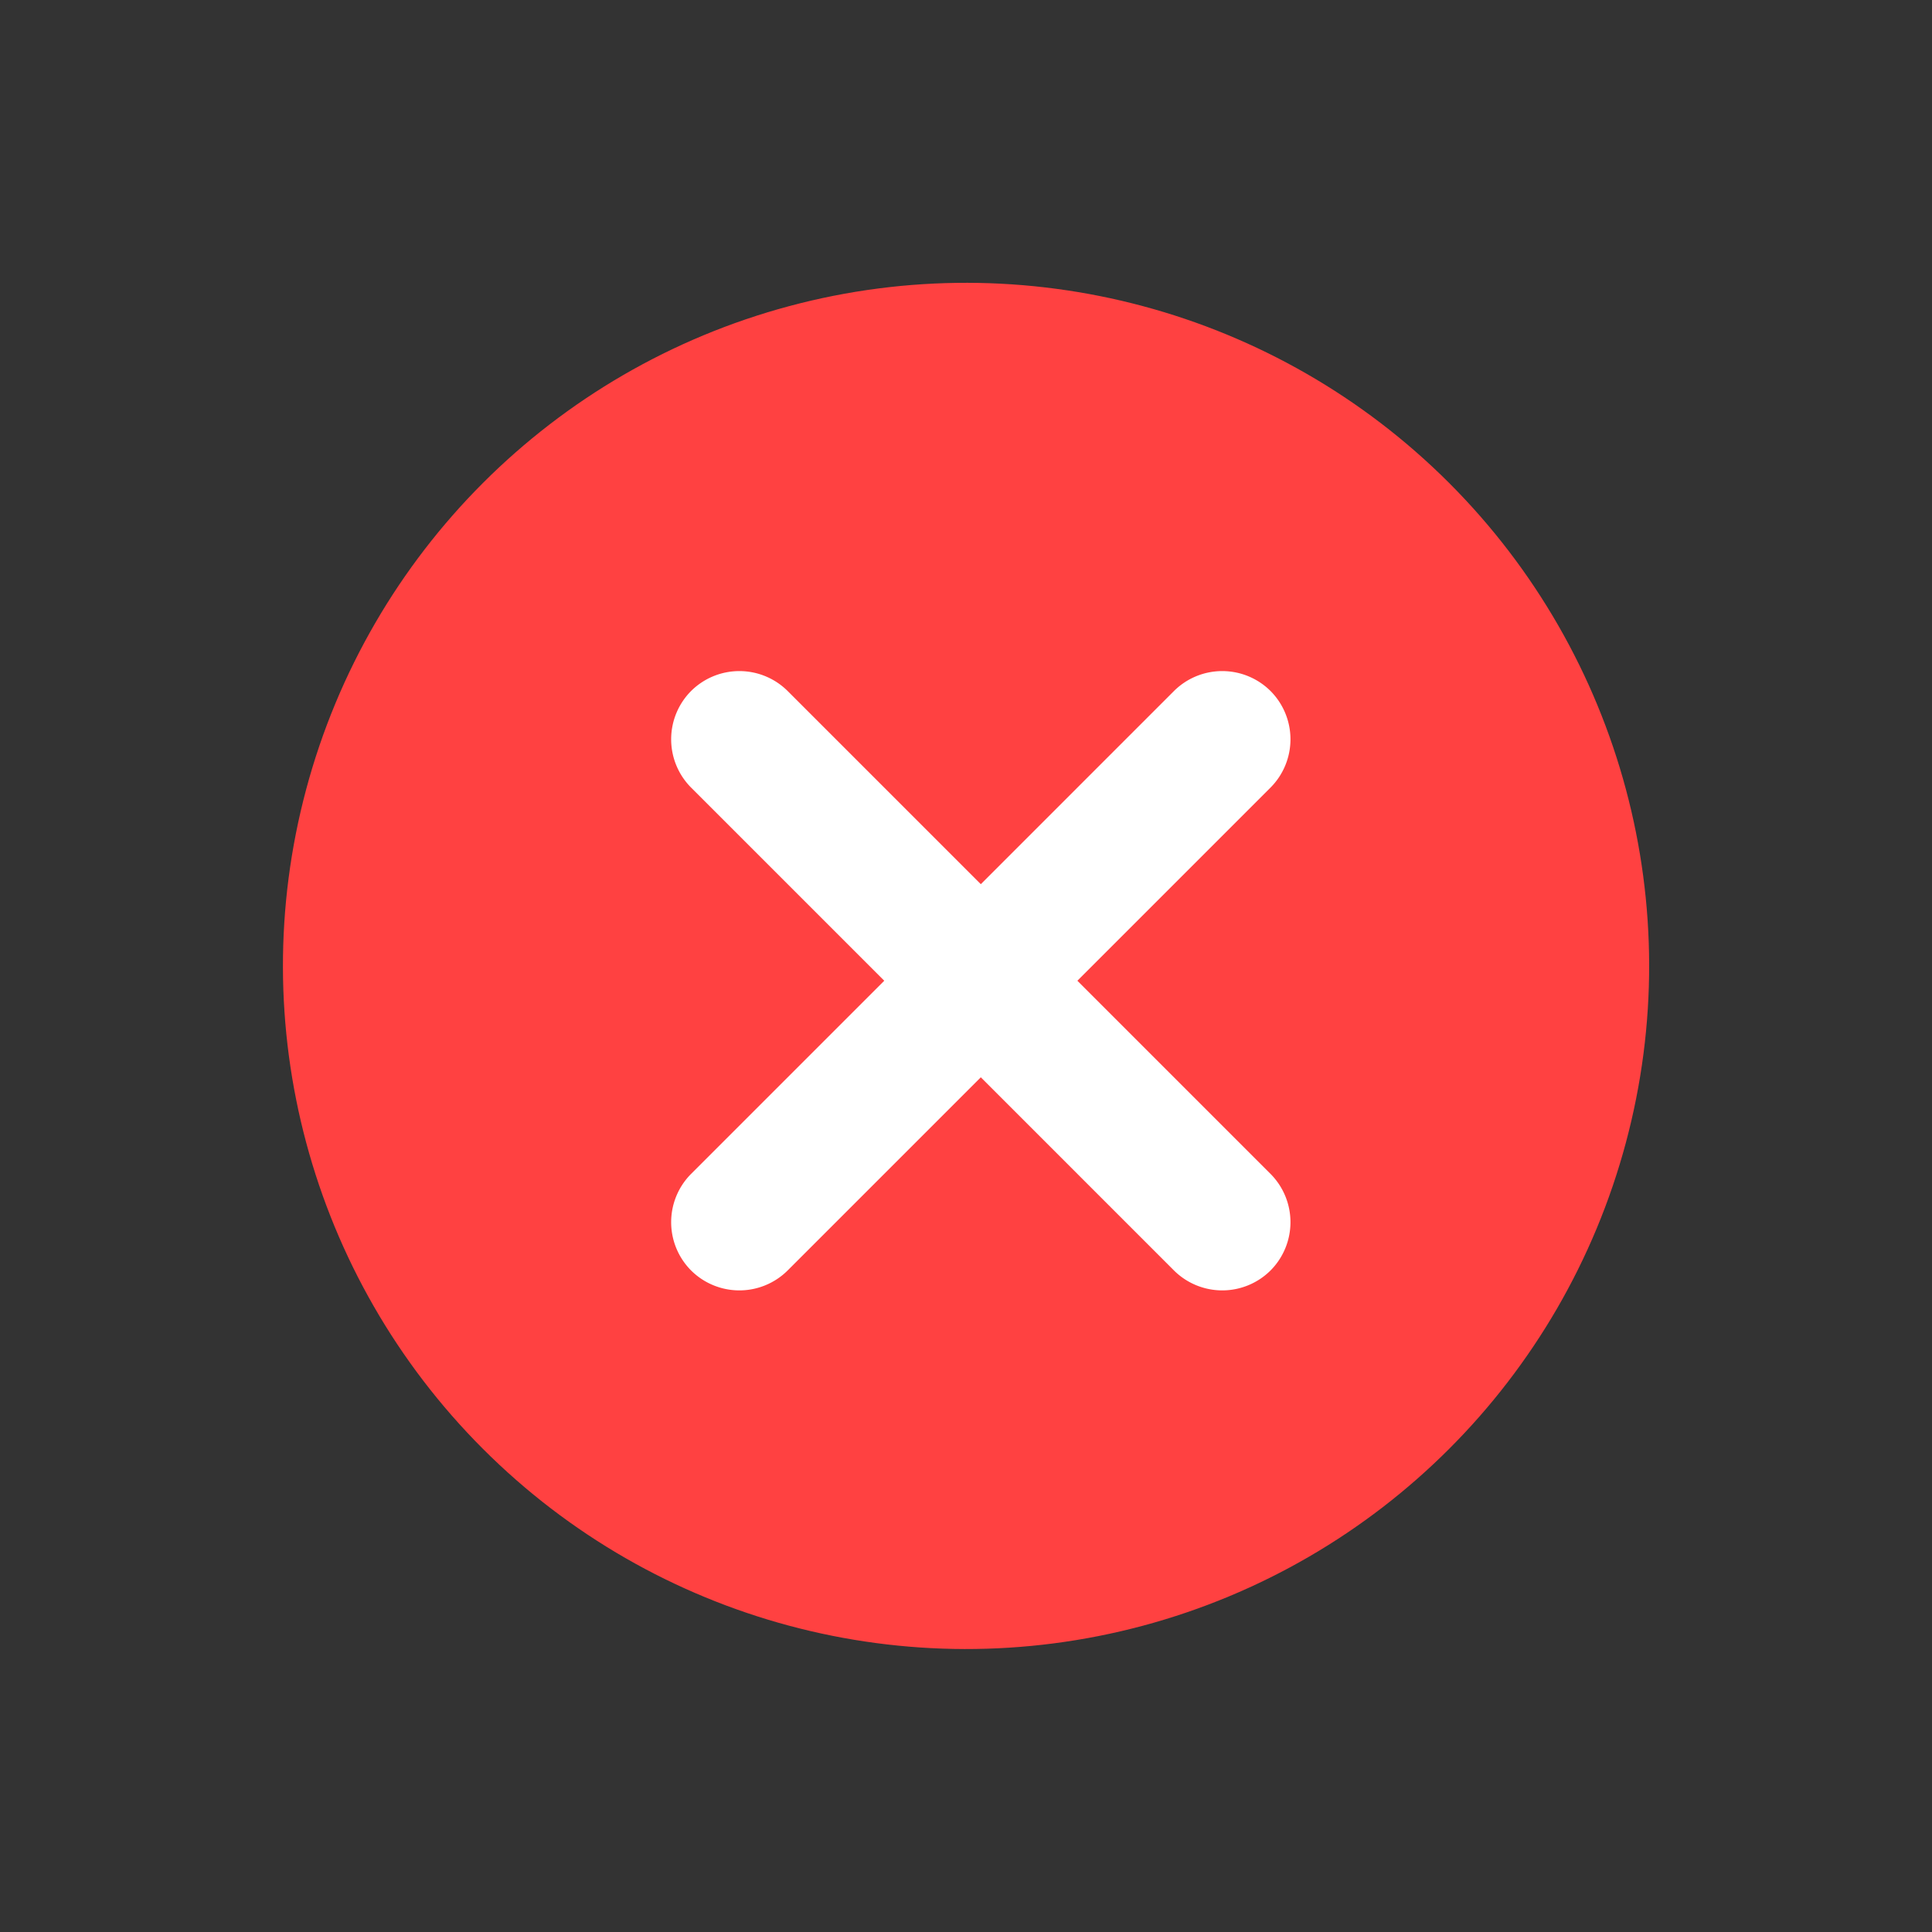
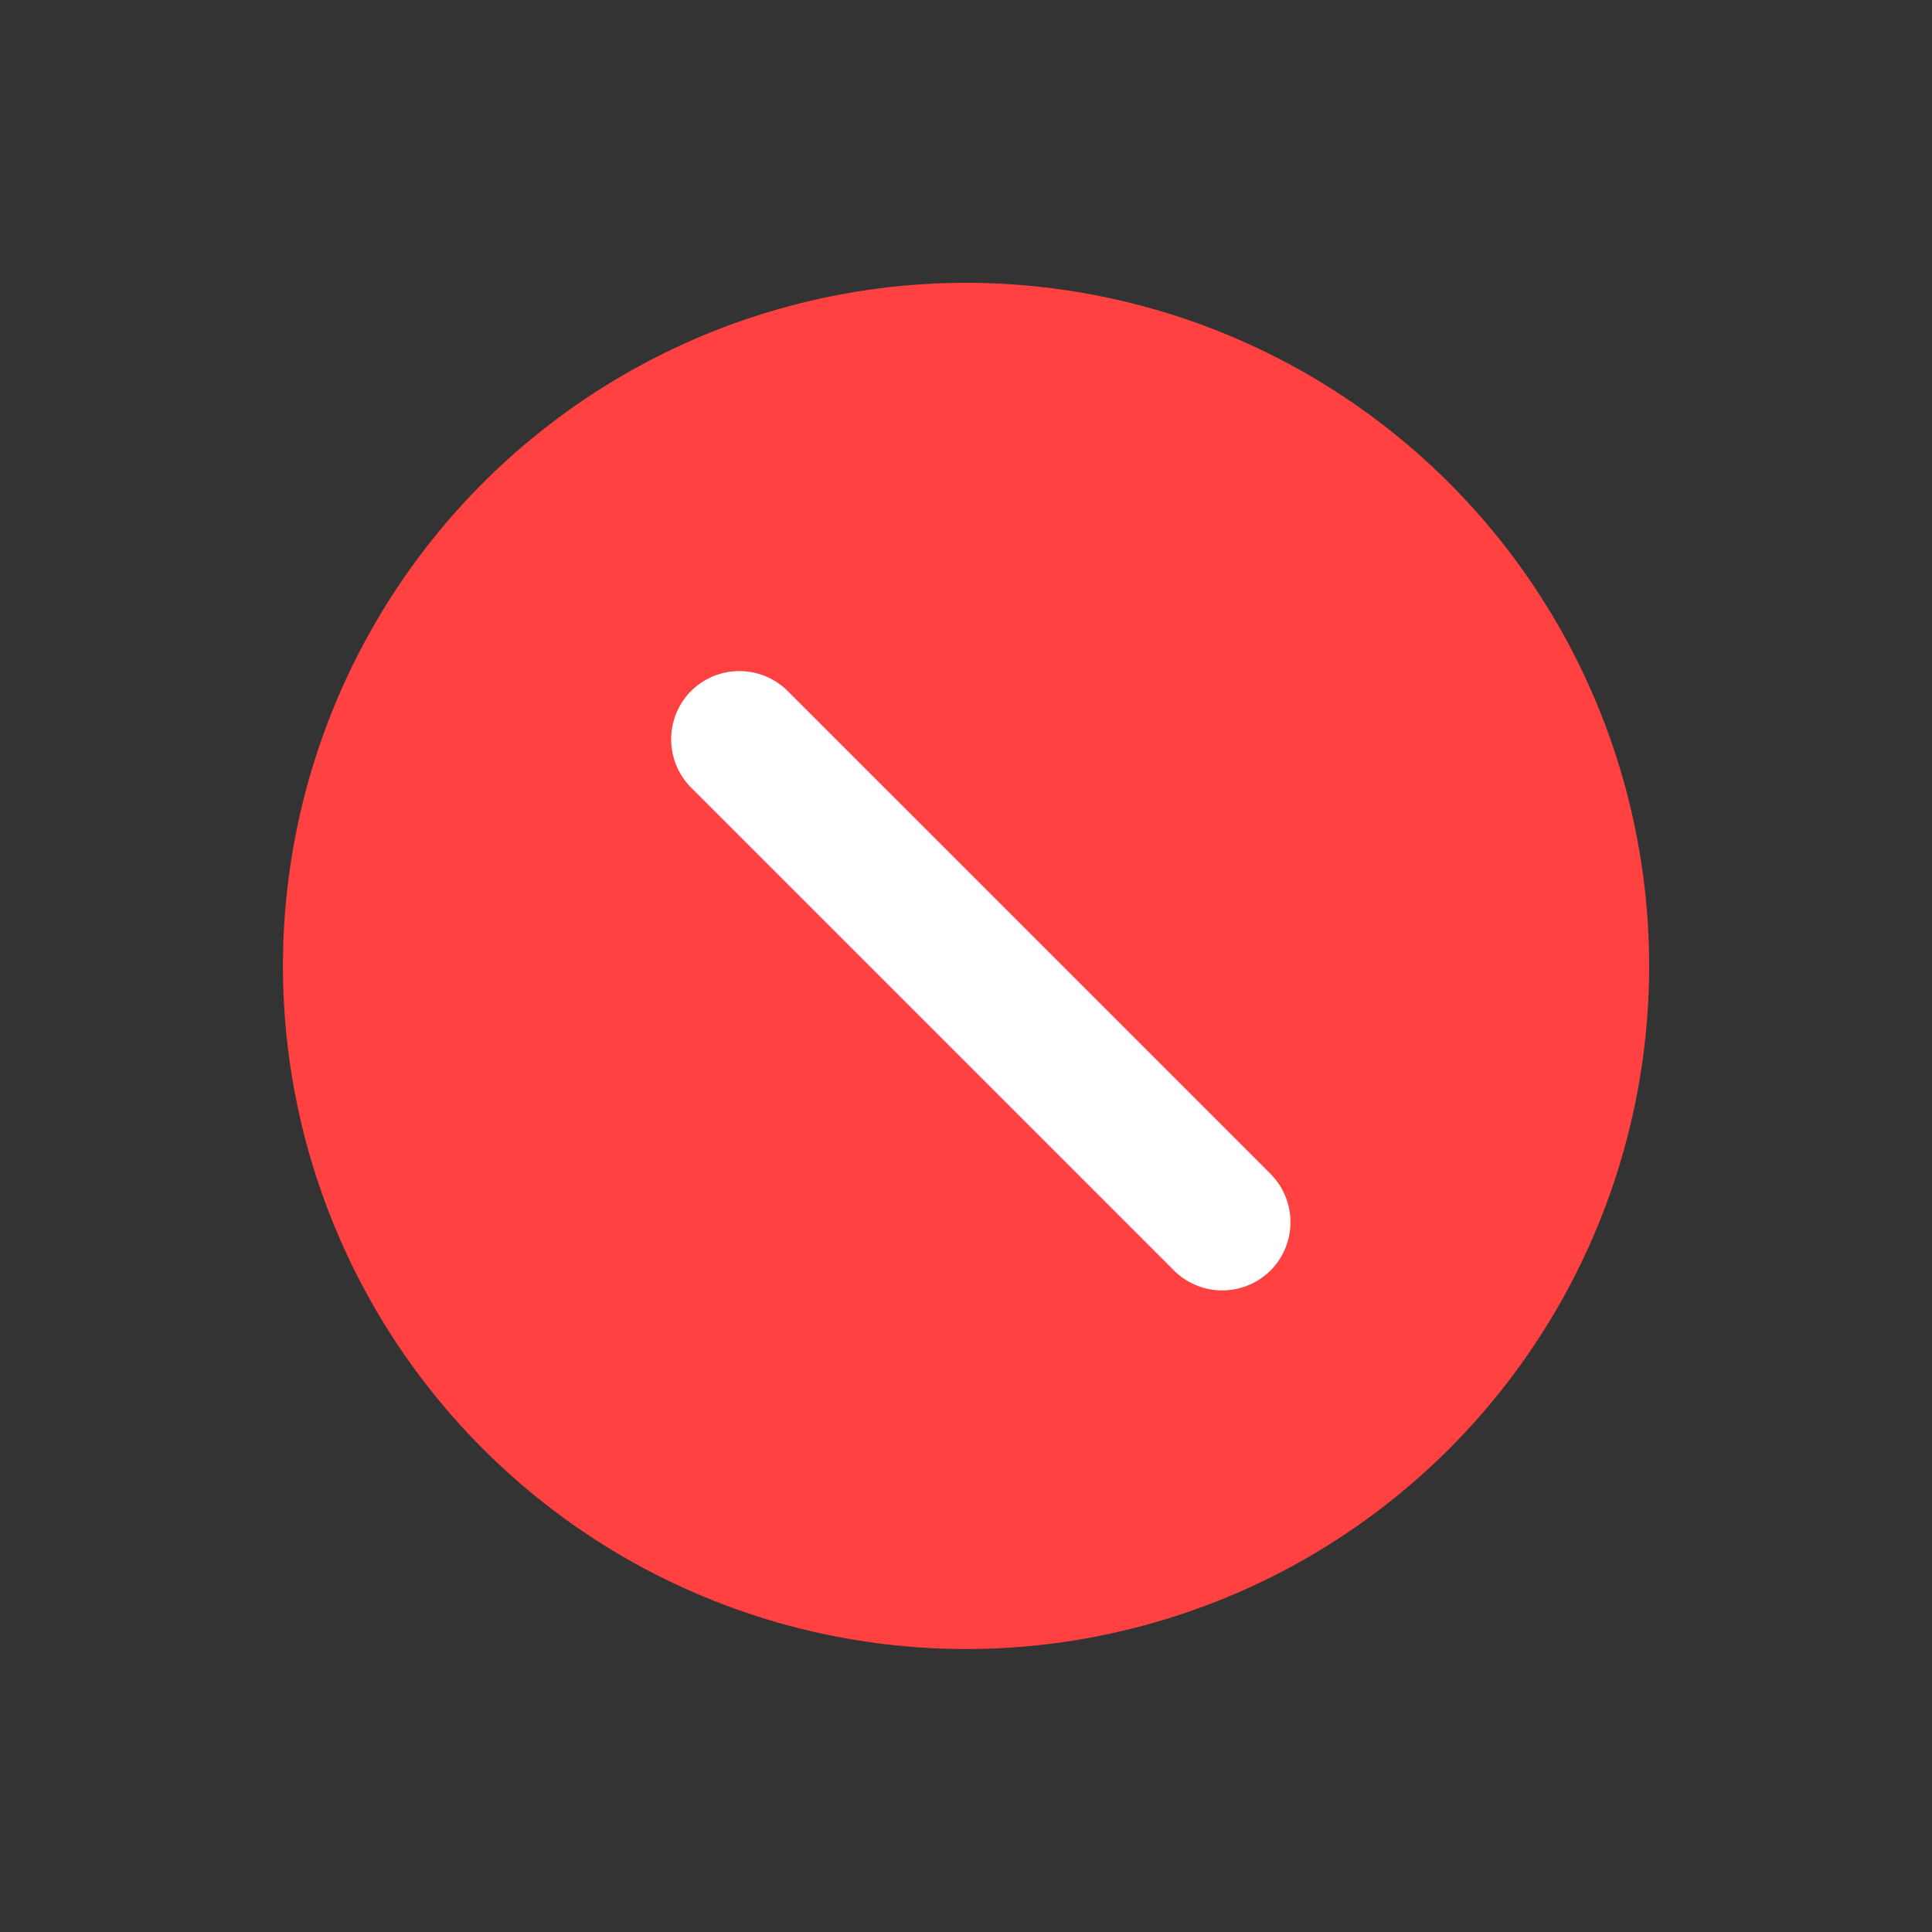
<svg xmlns="http://www.w3.org/2000/svg" viewBox="0 0 25.63 25.63">
  <rect x="0" y="0" width="25.63" height="25.63" fill="#333333" stroke="none" />
  <g id="图层_x0020_1" transform="translate(0.527 0.526)">
    <circle id="Ellipse_142" data-name="Ellipse 142" cx="9.062" cy="9.062" r="9.062" transform="translate(-0.527 12.288) rotate(-45)" fill="#ff4141" />
    <g id="Group_3942" data-name="Group 3942" transform="translate(8.377 8.377)">
      <path id="Path_8569" data-name="Path 8569" d="M7.392,8.673.986,2.267a.908.908,0,0,1,0-1.281h0a.908.908,0,0,1,1.281,0L8.673,7.392a.908.908,0,0,1,0,1.281h0A.908.908,0,0,1,7.392,8.673Z" transform="translate(-0.722 -0.722)" fill="#fff" fill-rule="evenodd" />
-       <path id="Path_8570" data-name="Path 8570" d="M.986,7.392,7.392.986a.908.908,0,0,1,1.281,0h0a.908.908,0,0,1,0,1.281L2.267,8.673a.908.908,0,0,1-1.281,0h0A.908.908,0,0,1,.986,7.392Z" transform="translate(-0.722 -0.722)" fill="#fff" fill-rule="evenodd" />
    </g>
  </g>
</svg>